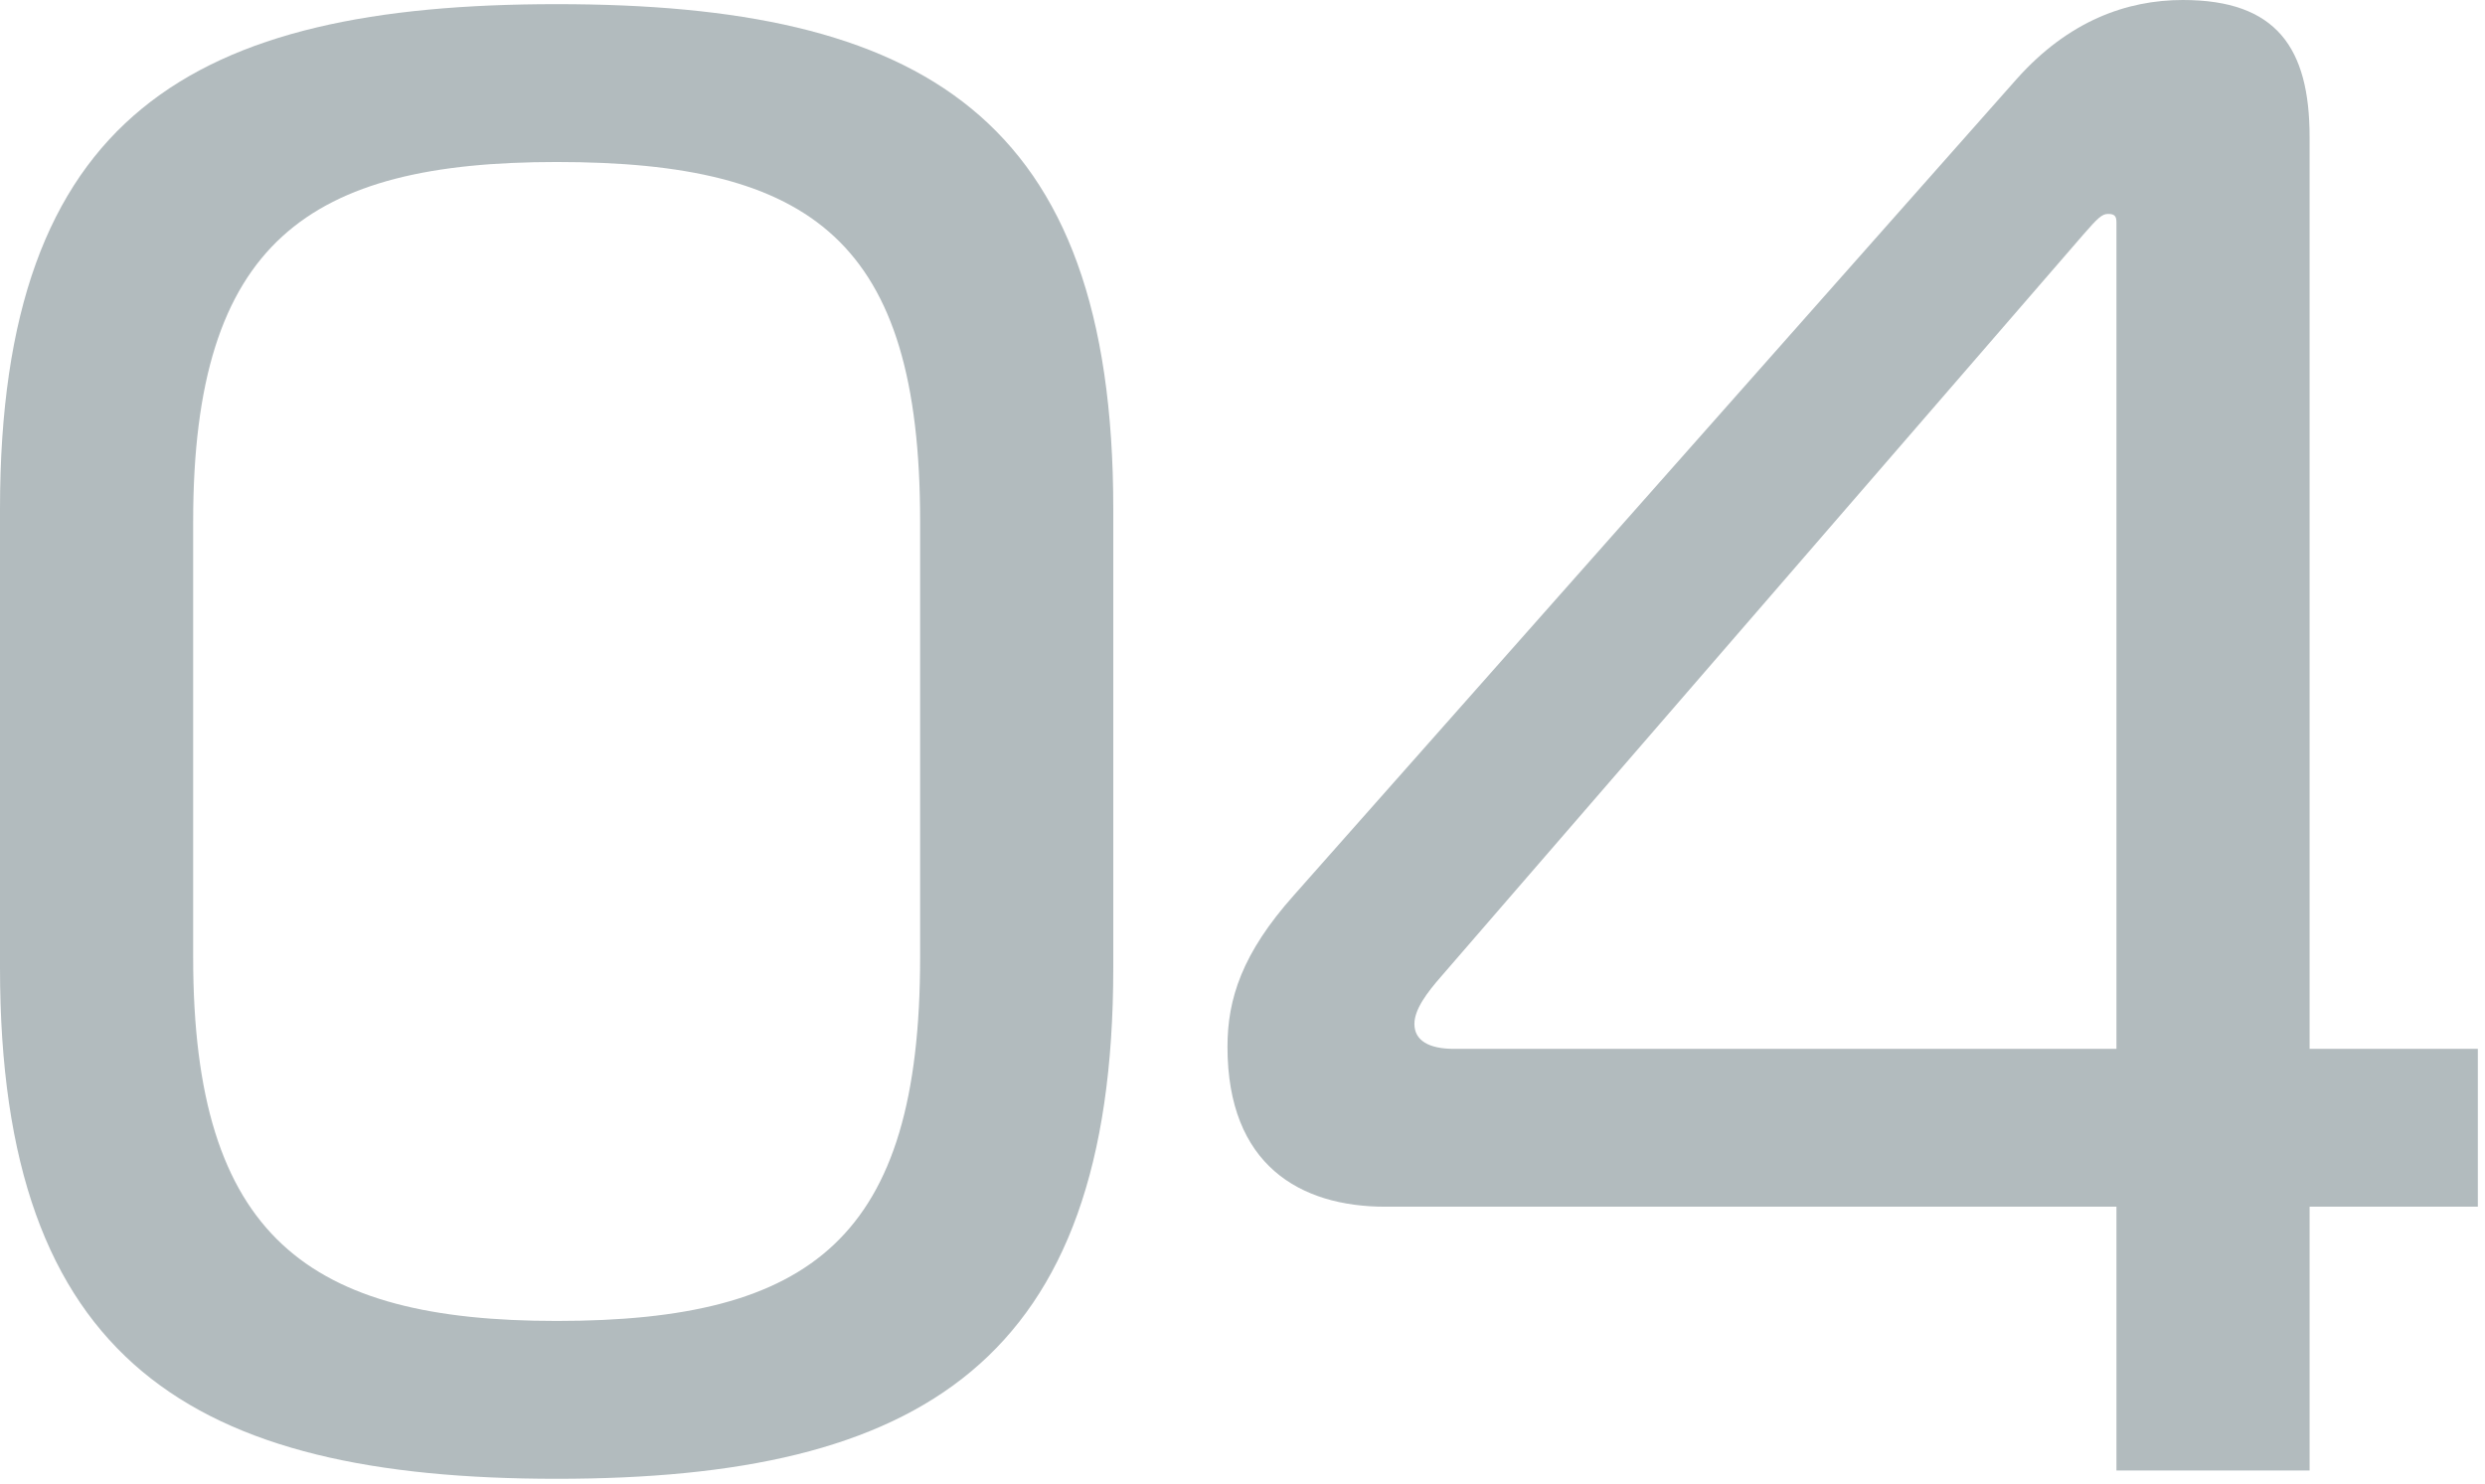
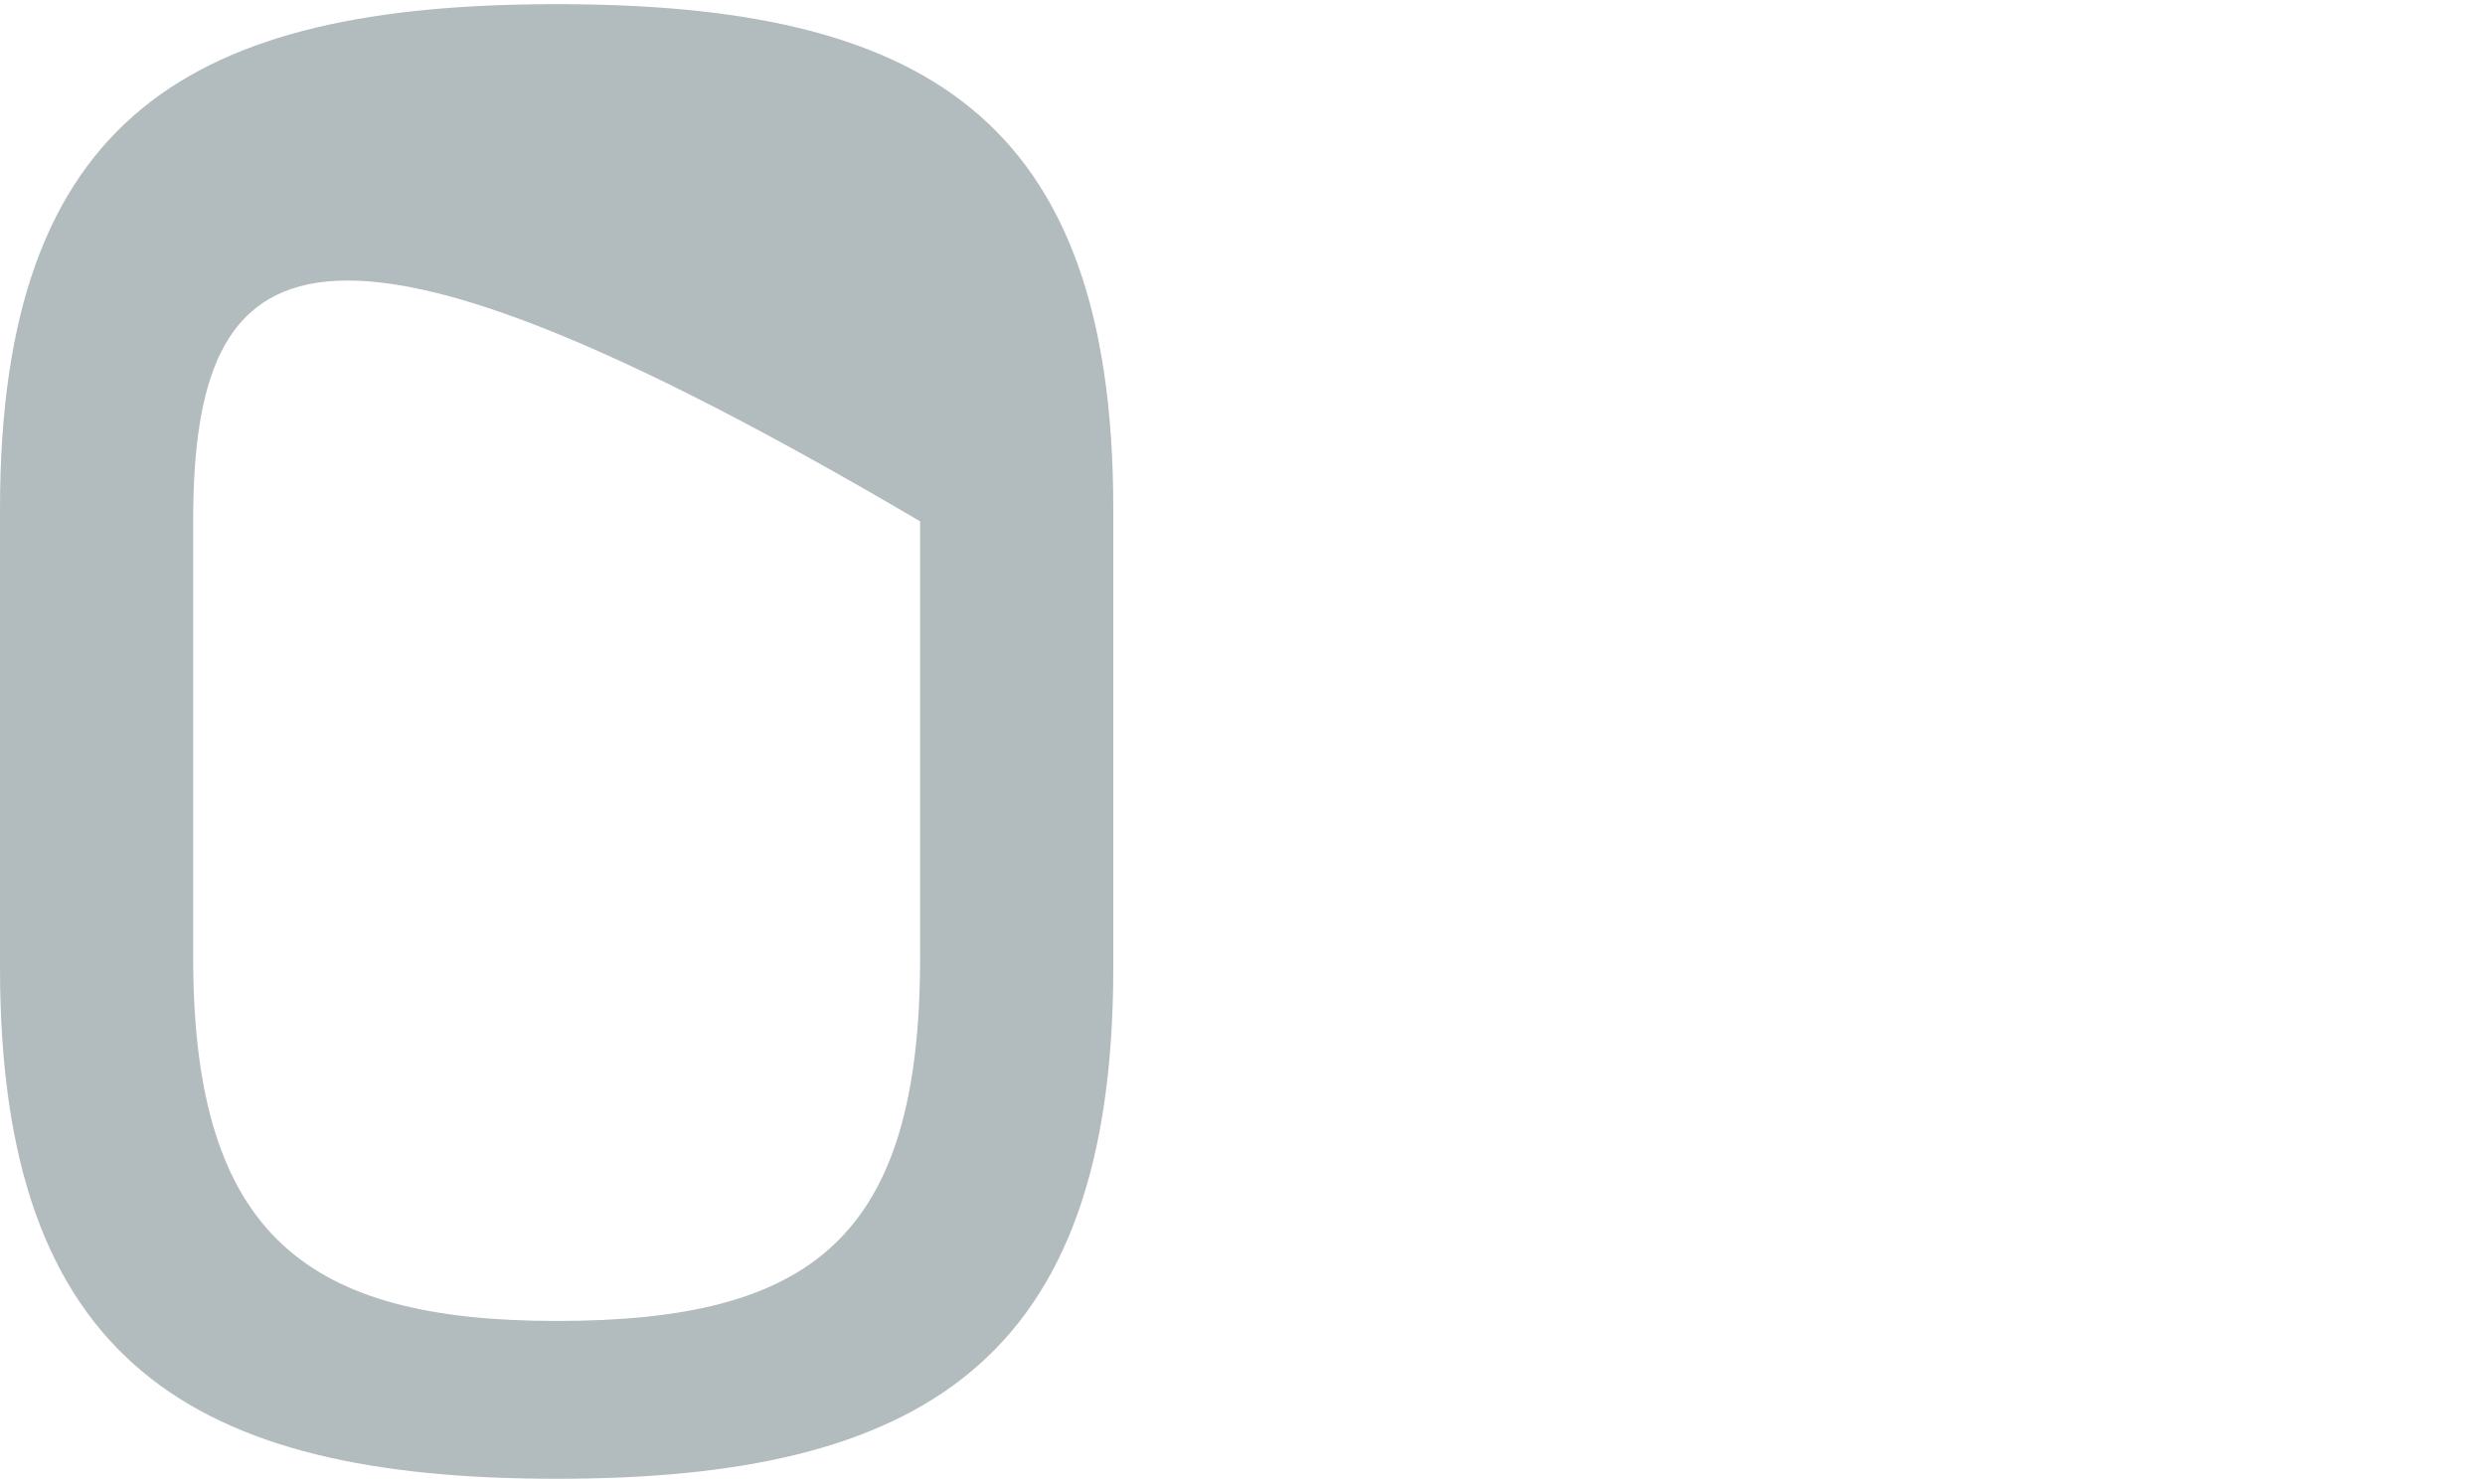
<svg xmlns="http://www.w3.org/2000/svg" width="67" height="40" viewBox="0 0 67 40" fill="none">
-   <path d="M0 26.096V13.72C0 3.08 5.208 0.112 15.008 0.112C24.808 0.112 30.016 3.08 30.016 13.72V26.096C30.016 36.736 24.808 39.872 15.008 39.872C5.208 39.872 0 36.736 0 26.096ZM5.208 14.056V25.816C5.208 33.376 8.344 35.616 15.008 35.616C21.896 35.616 24.808 33.376 24.808 25.816V14.056C24.808 6.496 21.896 4.368 15.008 4.368C8.344 4.368 5.208 6.496 5.208 14.056Z" fill="#021F29" fill-opacity="0.302" />
-   <path d="M57.063 39.648V32.536H37.351C35.055 32.536 33.095 31.416 33.095 28.224C33.095 26.936 33.487 25.704 34.887 24.136L54.375 2.128C55.775 0.56 57.343 0 58.855 0C61.375 0 62.271 1.288 62.271 3.696V28.28H66.807V32.536H62.271V39.648H57.063ZM57.063 28.28V5.992C57.063 5.824 57.007 5.768 56.839 5.768C56.671 5.768 56.559 5.88 56.167 6.328L38.863 26.32C38.471 26.768 38.135 27.216 38.135 27.608C38.135 28.056 38.527 28.28 39.199 28.28H57.063Z" fill="#021F29" fill-opacity="0.302" />
+   <path d="M0 26.096V13.72C0 3.08 5.208 0.112 15.008 0.112C24.808 0.112 30.016 3.08 30.016 13.72V26.096C30.016 36.736 24.808 39.872 15.008 39.872C5.208 39.872 0 36.736 0 26.096ZM5.208 14.056V25.816C5.208 33.376 8.344 35.616 15.008 35.616C21.896 35.616 24.808 33.376 24.808 25.816V14.056C8.344 4.368 5.208 6.496 5.208 14.056Z" fill="#021F29" fill-opacity="0.302" />
</svg>